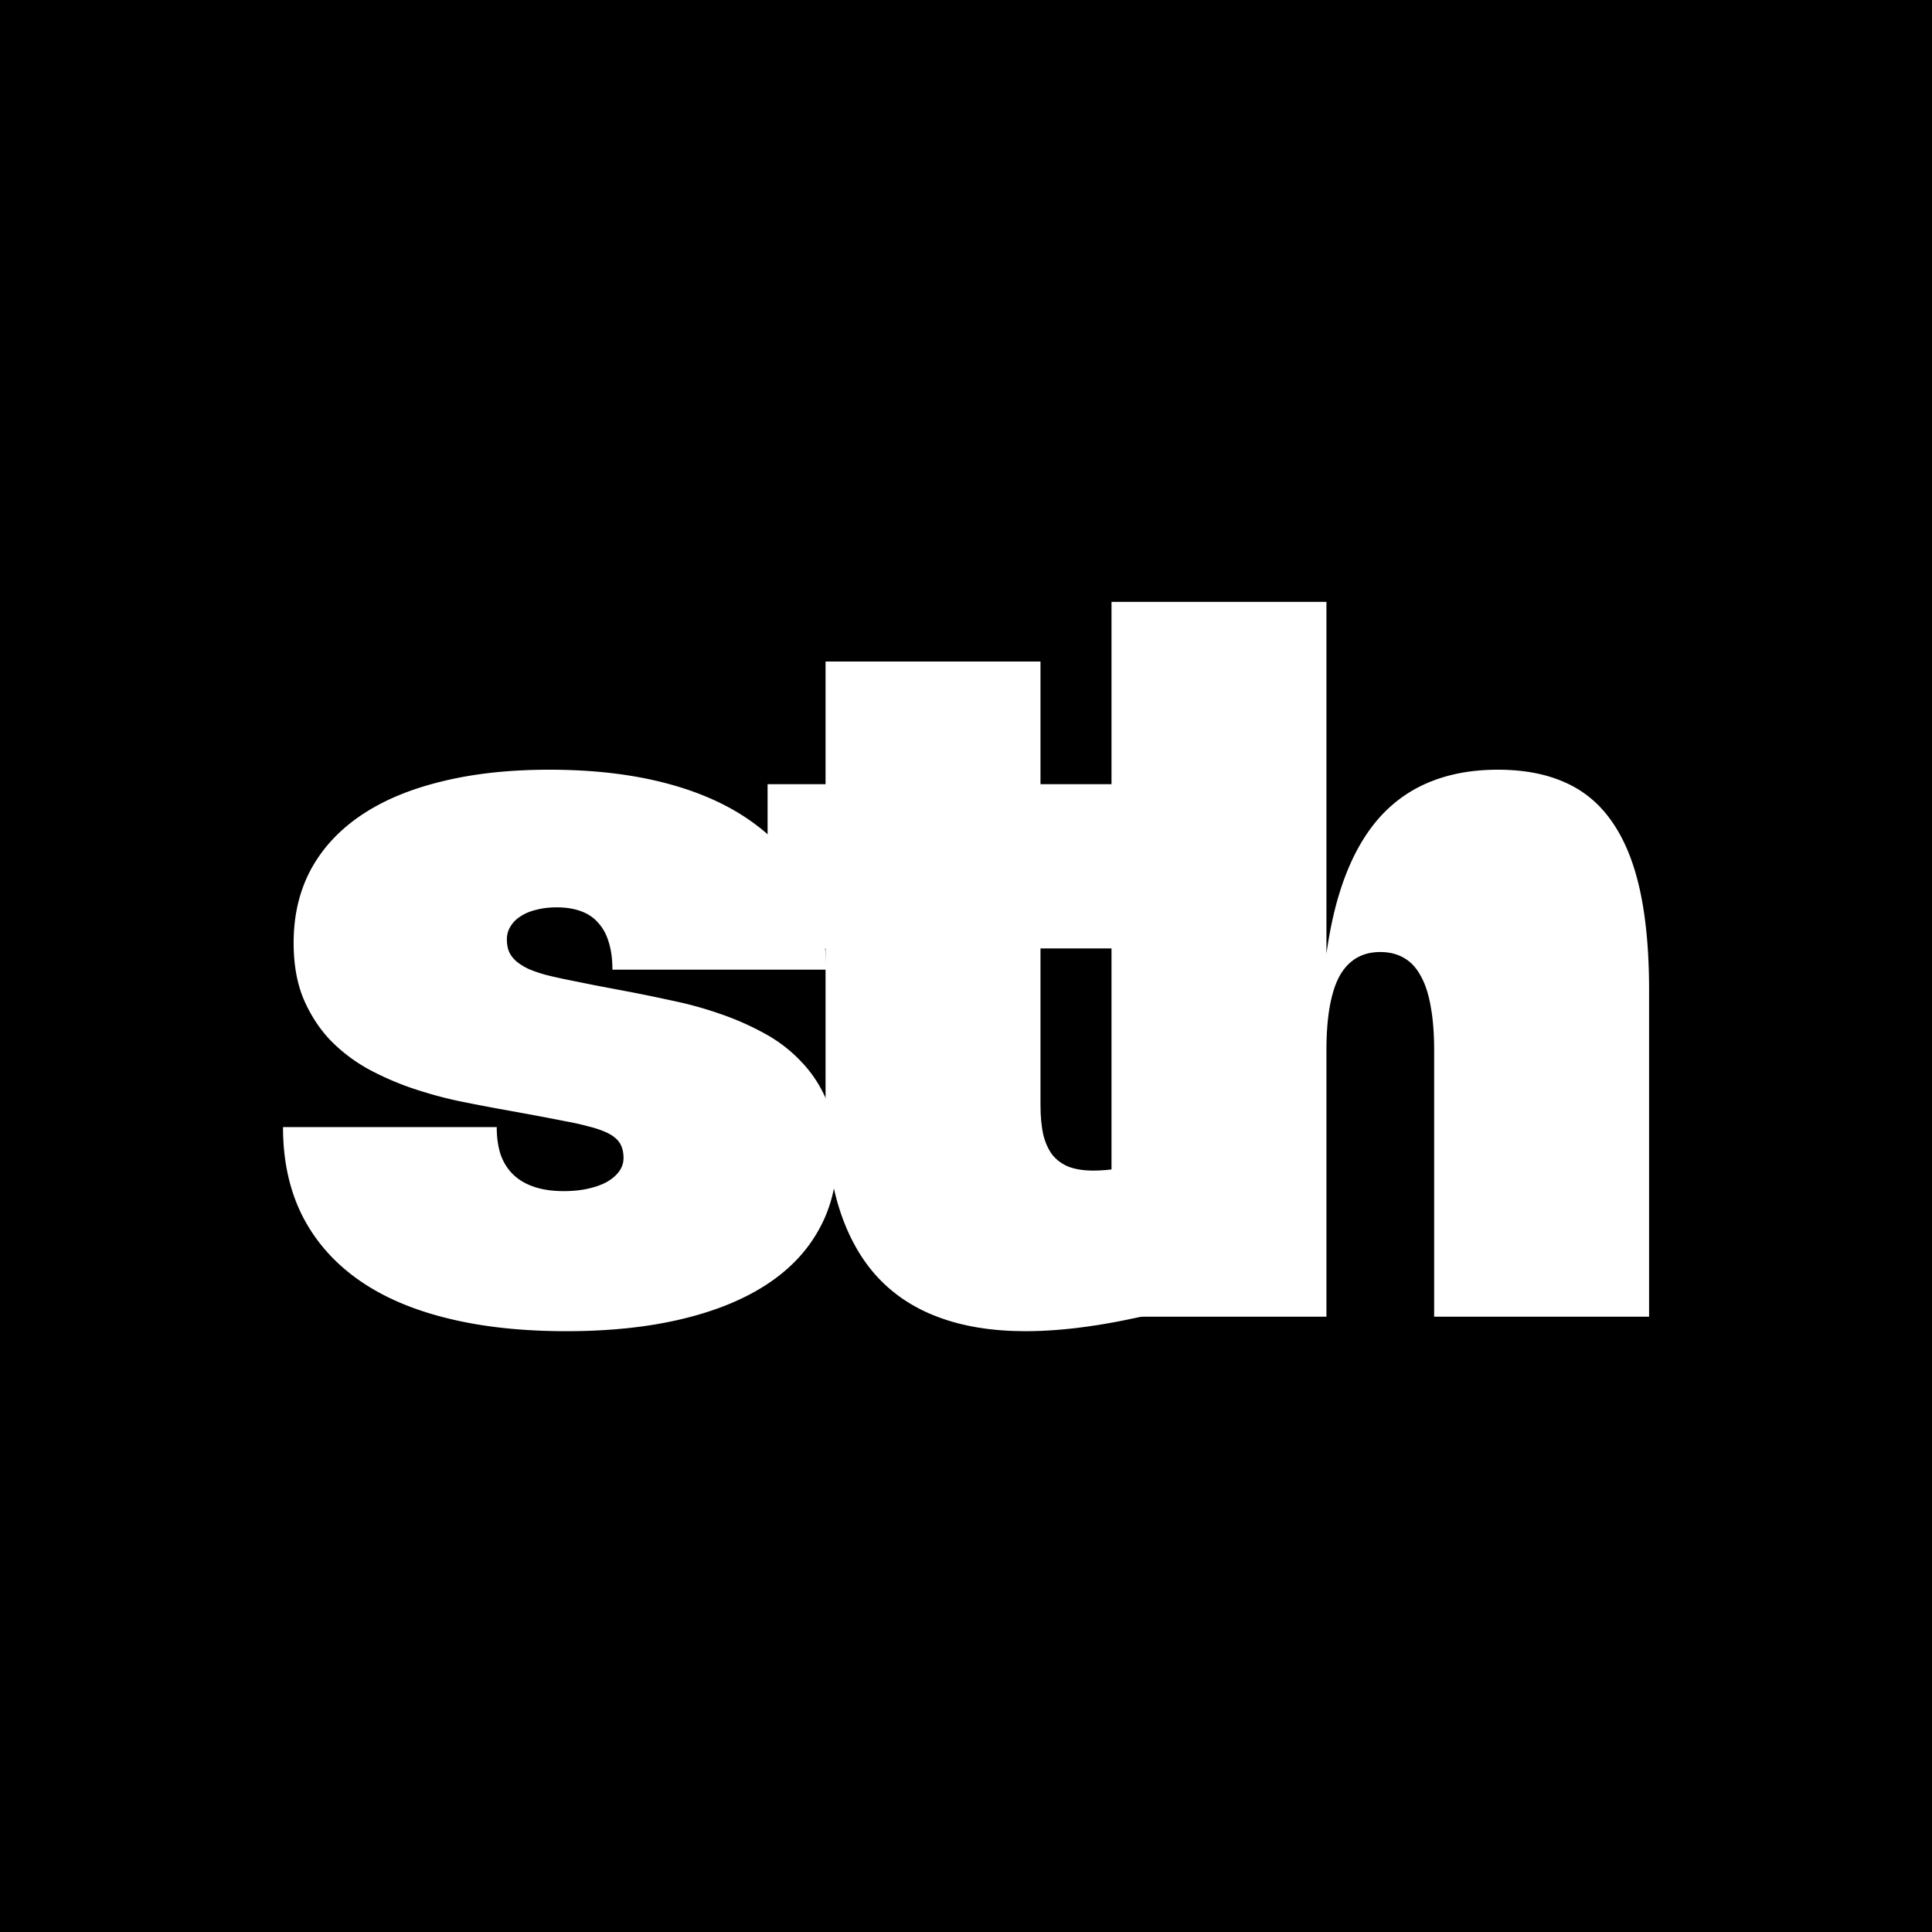
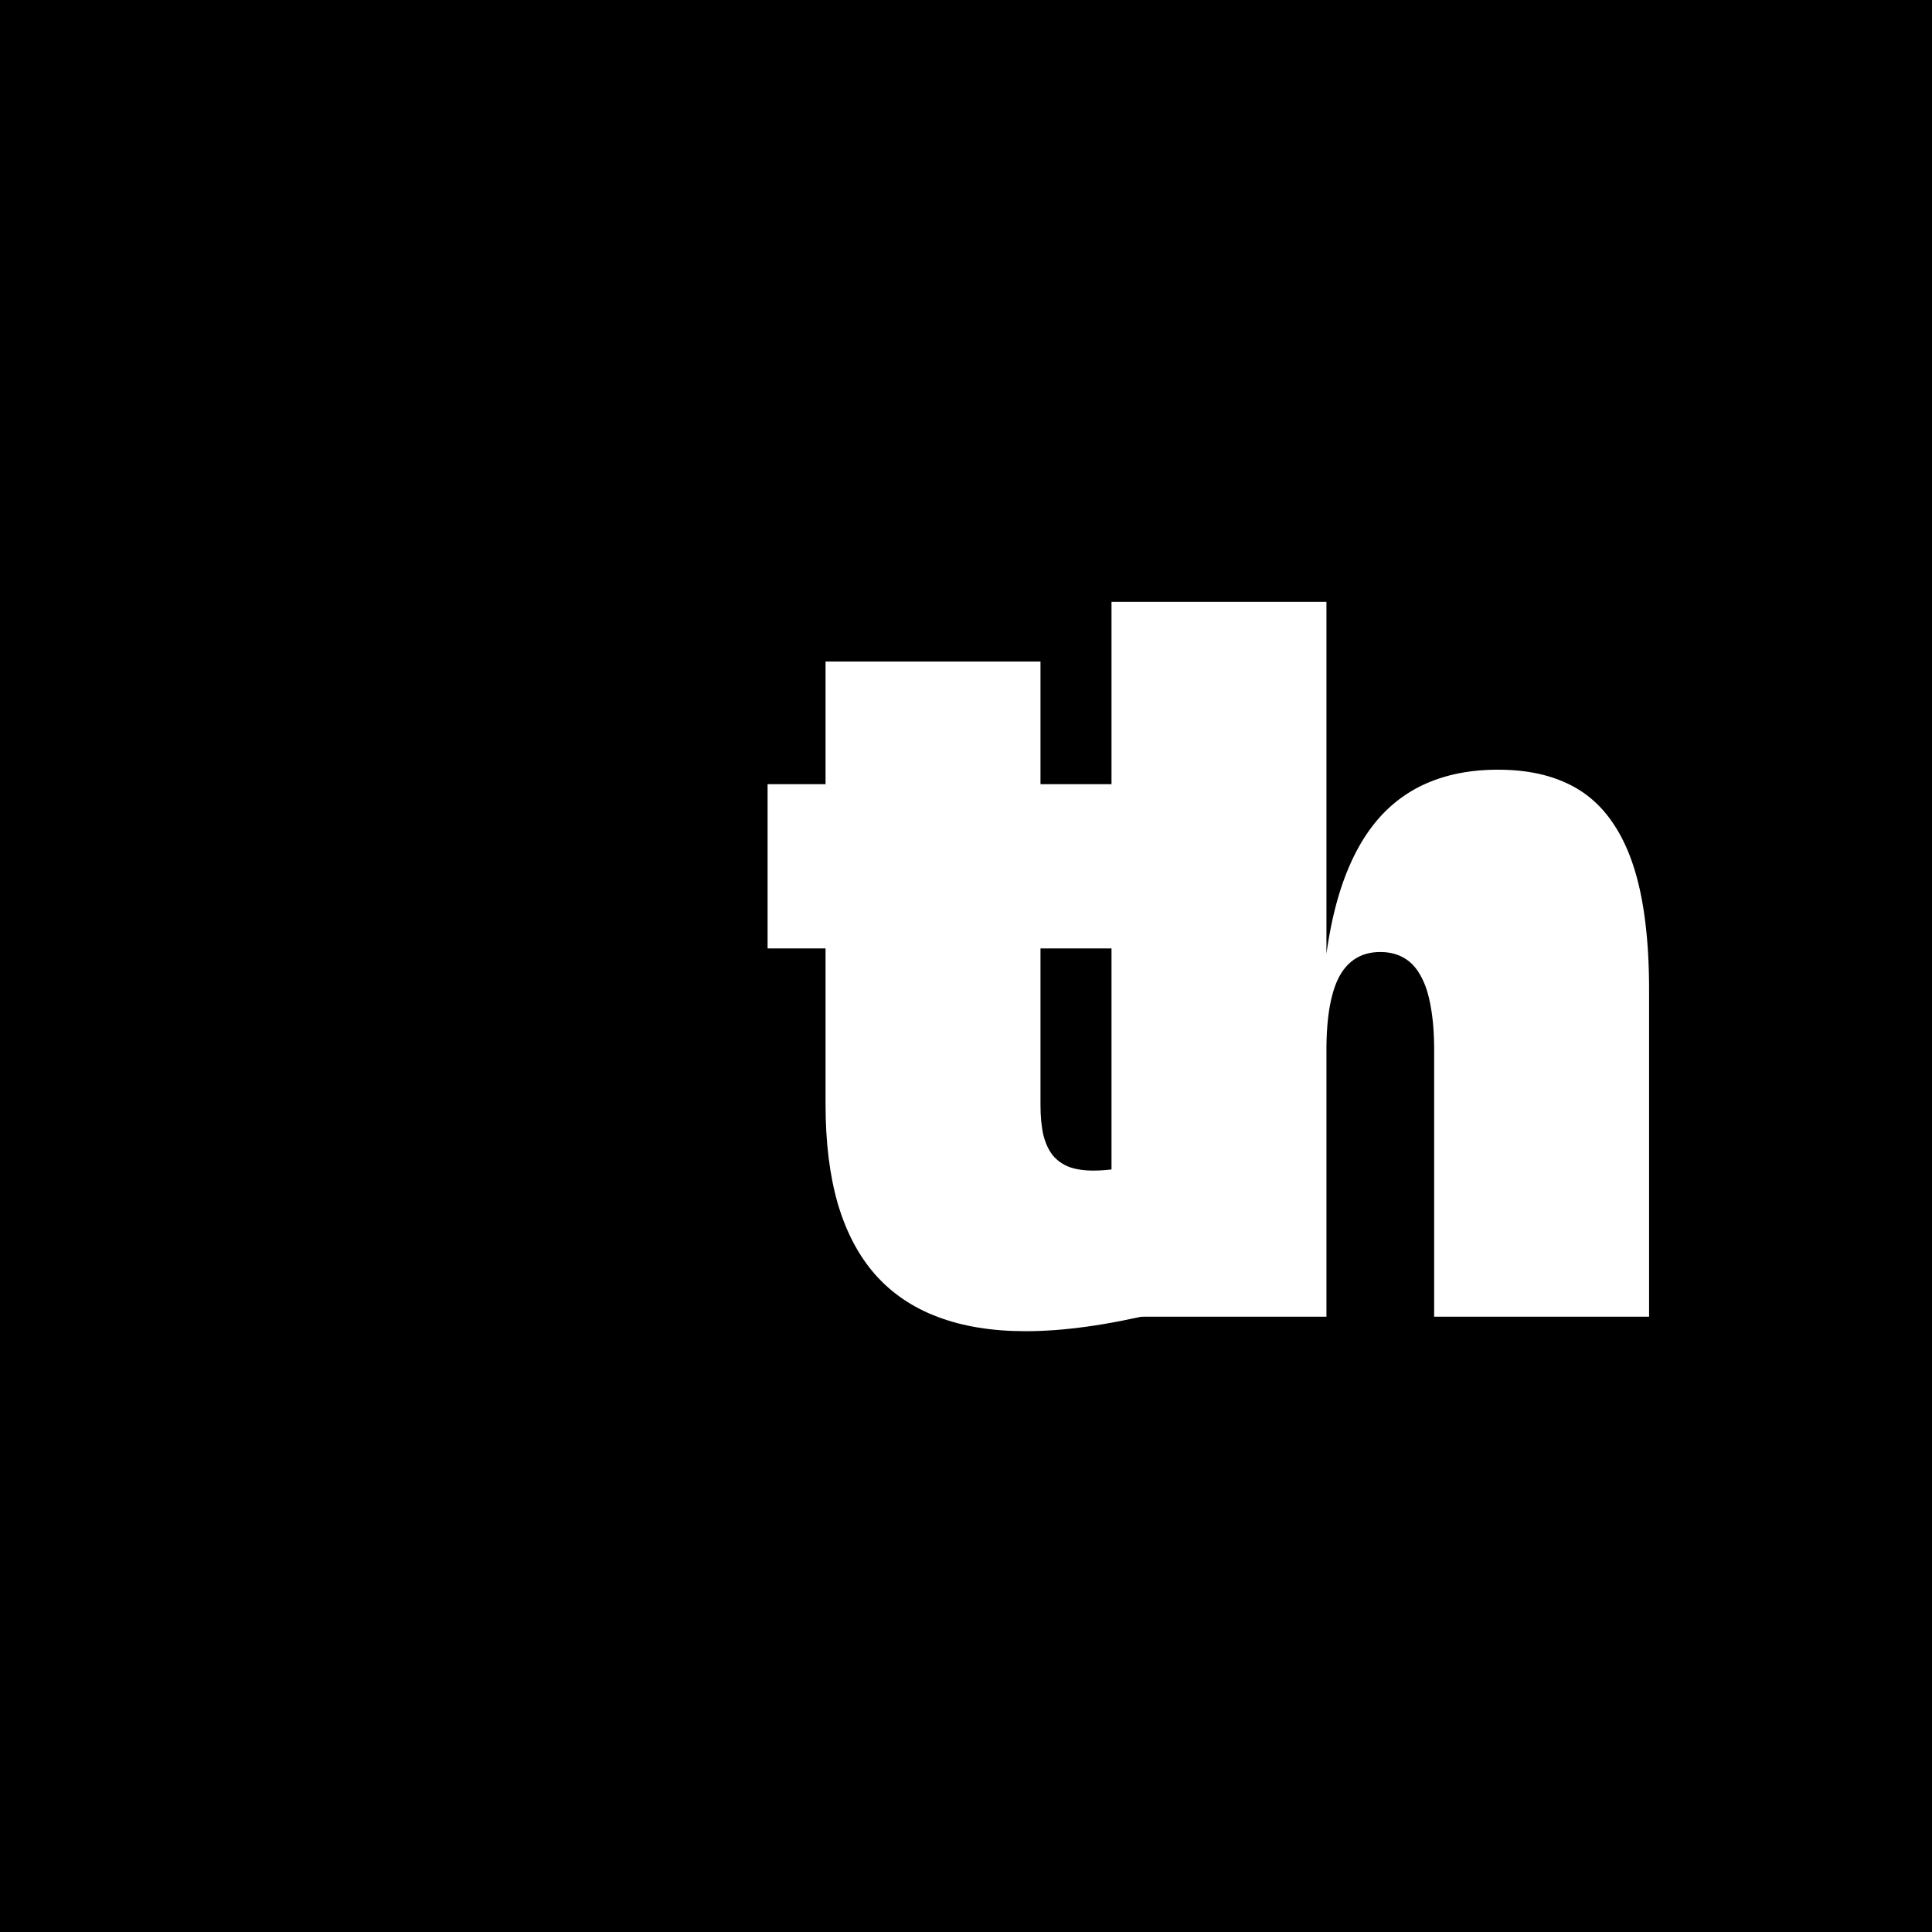
<svg xmlns="http://www.w3.org/2000/svg" width="1024" height="1024" fill="none">
  <path fill="#000" d="M0 0h1024v1024H0z" />
-   <path fill="#fff" d="M291.184 407.96c23.04 0 43.648 2.389 61.824 7.168 18.176 4.779 33.536 11.733 46.08 20.864 12.544 9.045 22.144 20.139 28.8 33.28 6.656 13.141 9.984 28.032 9.984 44.672h-113.28c0-5.547-.64-10.368-1.92-14.464-1.195-4.096-3.029-7.509-5.504-10.24-2.389-2.816-5.461-4.907-9.216-6.272-3.669-1.365-7.979-2.048-12.928-2.048-3.925 0-7.509.427-10.752 1.28-3.243.768-6.016 1.92-8.32 3.456-2.304 1.451-4.096 3.243-5.376 5.376-1.28 2.048-1.92 4.309-1.92 6.784 0 2.645.427 4.949 1.28 6.912.939 1.877 2.261 3.541 3.968 4.992 1.792 1.451 3.968 2.773 6.528 3.968 2.645 1.109 5.675 2.133 9.088 3.072 3.413.853 7.211 1.707 11.392 2.56 4.267.853 8.917 1.792 13.952 2.816l18.944 3.584a940.834 940.834 0 0 1 22.912 4.736 194.657 194.657 0 0 1 24.576 6.784 146.462 146.462 0 0 1 23.424 10.24c7.509 4.011 14.123 9.045 19.84 15.104 5.803 5.973 10.411 13.056 13.824 21.248 3.499 8.192 5.248 17.792 5.248 28.8 0 14.677-3.243 27.776-9.728 39.296-6.4 11.52-15.744 21.248-28.032 29.184s-27.349 13.995-45.184 18.176c-17.749 4.181-37.931 6.272-60.544 6.272-24.149 0-45.568-2.389-64.256-7.168-18.603-4.693-34.261-11.648-46.976-20.864-12.715-9.216-22.4-20.523-29.056-33.92-6.571-13.397-9.856-28.8-9.856-46.208h113.28c0 5.632.725 10.581 2.176 14.848 1.536 4.181 3.797 7.68 6.784 10.496 2.987 2.816 6.699 4.949 11.136 6.4 4.437 1.451 9.6 2.176 15.488 2.176 4.608 0 8.832-.427 12.672-1.28 3.925-.853 7.296-2.048 10.112-3.584 2.816-1.621 4.992-3.499 6.528-5.632 1.536-2.133 2.304-4.48 2.304-7.04 0-2.304-.341-4.309-1.024-6.016-.683-1.792-1.792-3.328-3.328-4.608-1.451-1.28-3.413-2.432-5.888-3.456-2.389-1.024-5.333-1.963-8.832-2.816-3.413-.939-7.467-1.835-12.16-2.688a1185.044 1185.044 0 0 0-16-3.072l-18.944-3.456a1033.7 1033.7 0 0 1-21.76-4.224c-7.936-1.707-15.957-3.925-24.064-6.656a153.531 153.531 0 0 1-23.424-10.24c-7.509-4.181-14.208-9.301-20.096-15.36-5.803-6.144-10.496-13.397-14.08-21.76-3.499-8.448-5.248-18.347-5.248-29.696 0-14.507 3.029-27.435 9.088-38.784 6.144-11.349 15.019-20.949 26.624-28.8 11.605-7.851 25.813-13.824 42.624-17.92 16.811-4.181 35.883-6.272 57.216-6.272Z" />
  <path fill="#fff" d="M614.2 695.704c-13.653 3.328-26.325 5.803-38.016 7.424-11.605 1.621-22.485 2.432-32.64 2.432-17.664 0-33.152-2.517-46.464-7.552-13.227-4.949-24.277-12.416-33.152-22.4-8.789-9.984-15.403-22.485-19.84-37.504-4.352-15.019-6.528-32.555-6.528-52.608v-234.88h113.92v235.008c0 6.229.512 11.563 1.536 16 1.109 4.352 2.773 7.936 4.992 10.752 2.304 2.731 5.205 4.779 8.704 6.144 3.584 1.28 7.893 1.92 12.928 1.92 4.181 0 9.003-.427 14.464-1.28 5.547-.939 12.245-2.304 20.096-4.096v80.64Zm0-193.024H406.84v-87.04H614.2v87.04Z" />
  <path fill="#fff" d="M703.04 556.696V697.88H589.12V319h113.92v187.904l-.256.512c2.219-16.896 5.76-31.573 10.624-44.032 4.864-12.459 11.051-22.784 18.56-30.976 7.595-8.192 16.512-14.293 26.752-18.304 10.325-4.096 22.059-6.144 35.2-6.144 13.909 0 25.899 2.304 35.968 6.912 10.069 4.523 18.347 11.563 24.832 21.12 6.571 9.557 11.435 21.675 14.592 36.352 3.157 14.677 4.736 32.128 4.736 52.352V697.88h-113.92V556.696c0-8.875-.597-16.555-1.792-23.04-1.109-6.571-2.859-11.989-5.248-16.256-2.304-4.352-5.248-7.552-8.832-9.6-3.584-2.133-7.808-3.2-12.672-3.2-3.243 0-6.187.469-8.832 1.408a21.804 21.804 0 0 0-7.168 4.224c-2.133 1.877-4.011 4.267-5.632 7.168-1.536 2.816-2.816 6.187-3.84 10.112-1.024 3.84-1.792 8.192-2.304 13.056-.512 4.864-.768 10.24-.768 16.128Z" />
</svg>